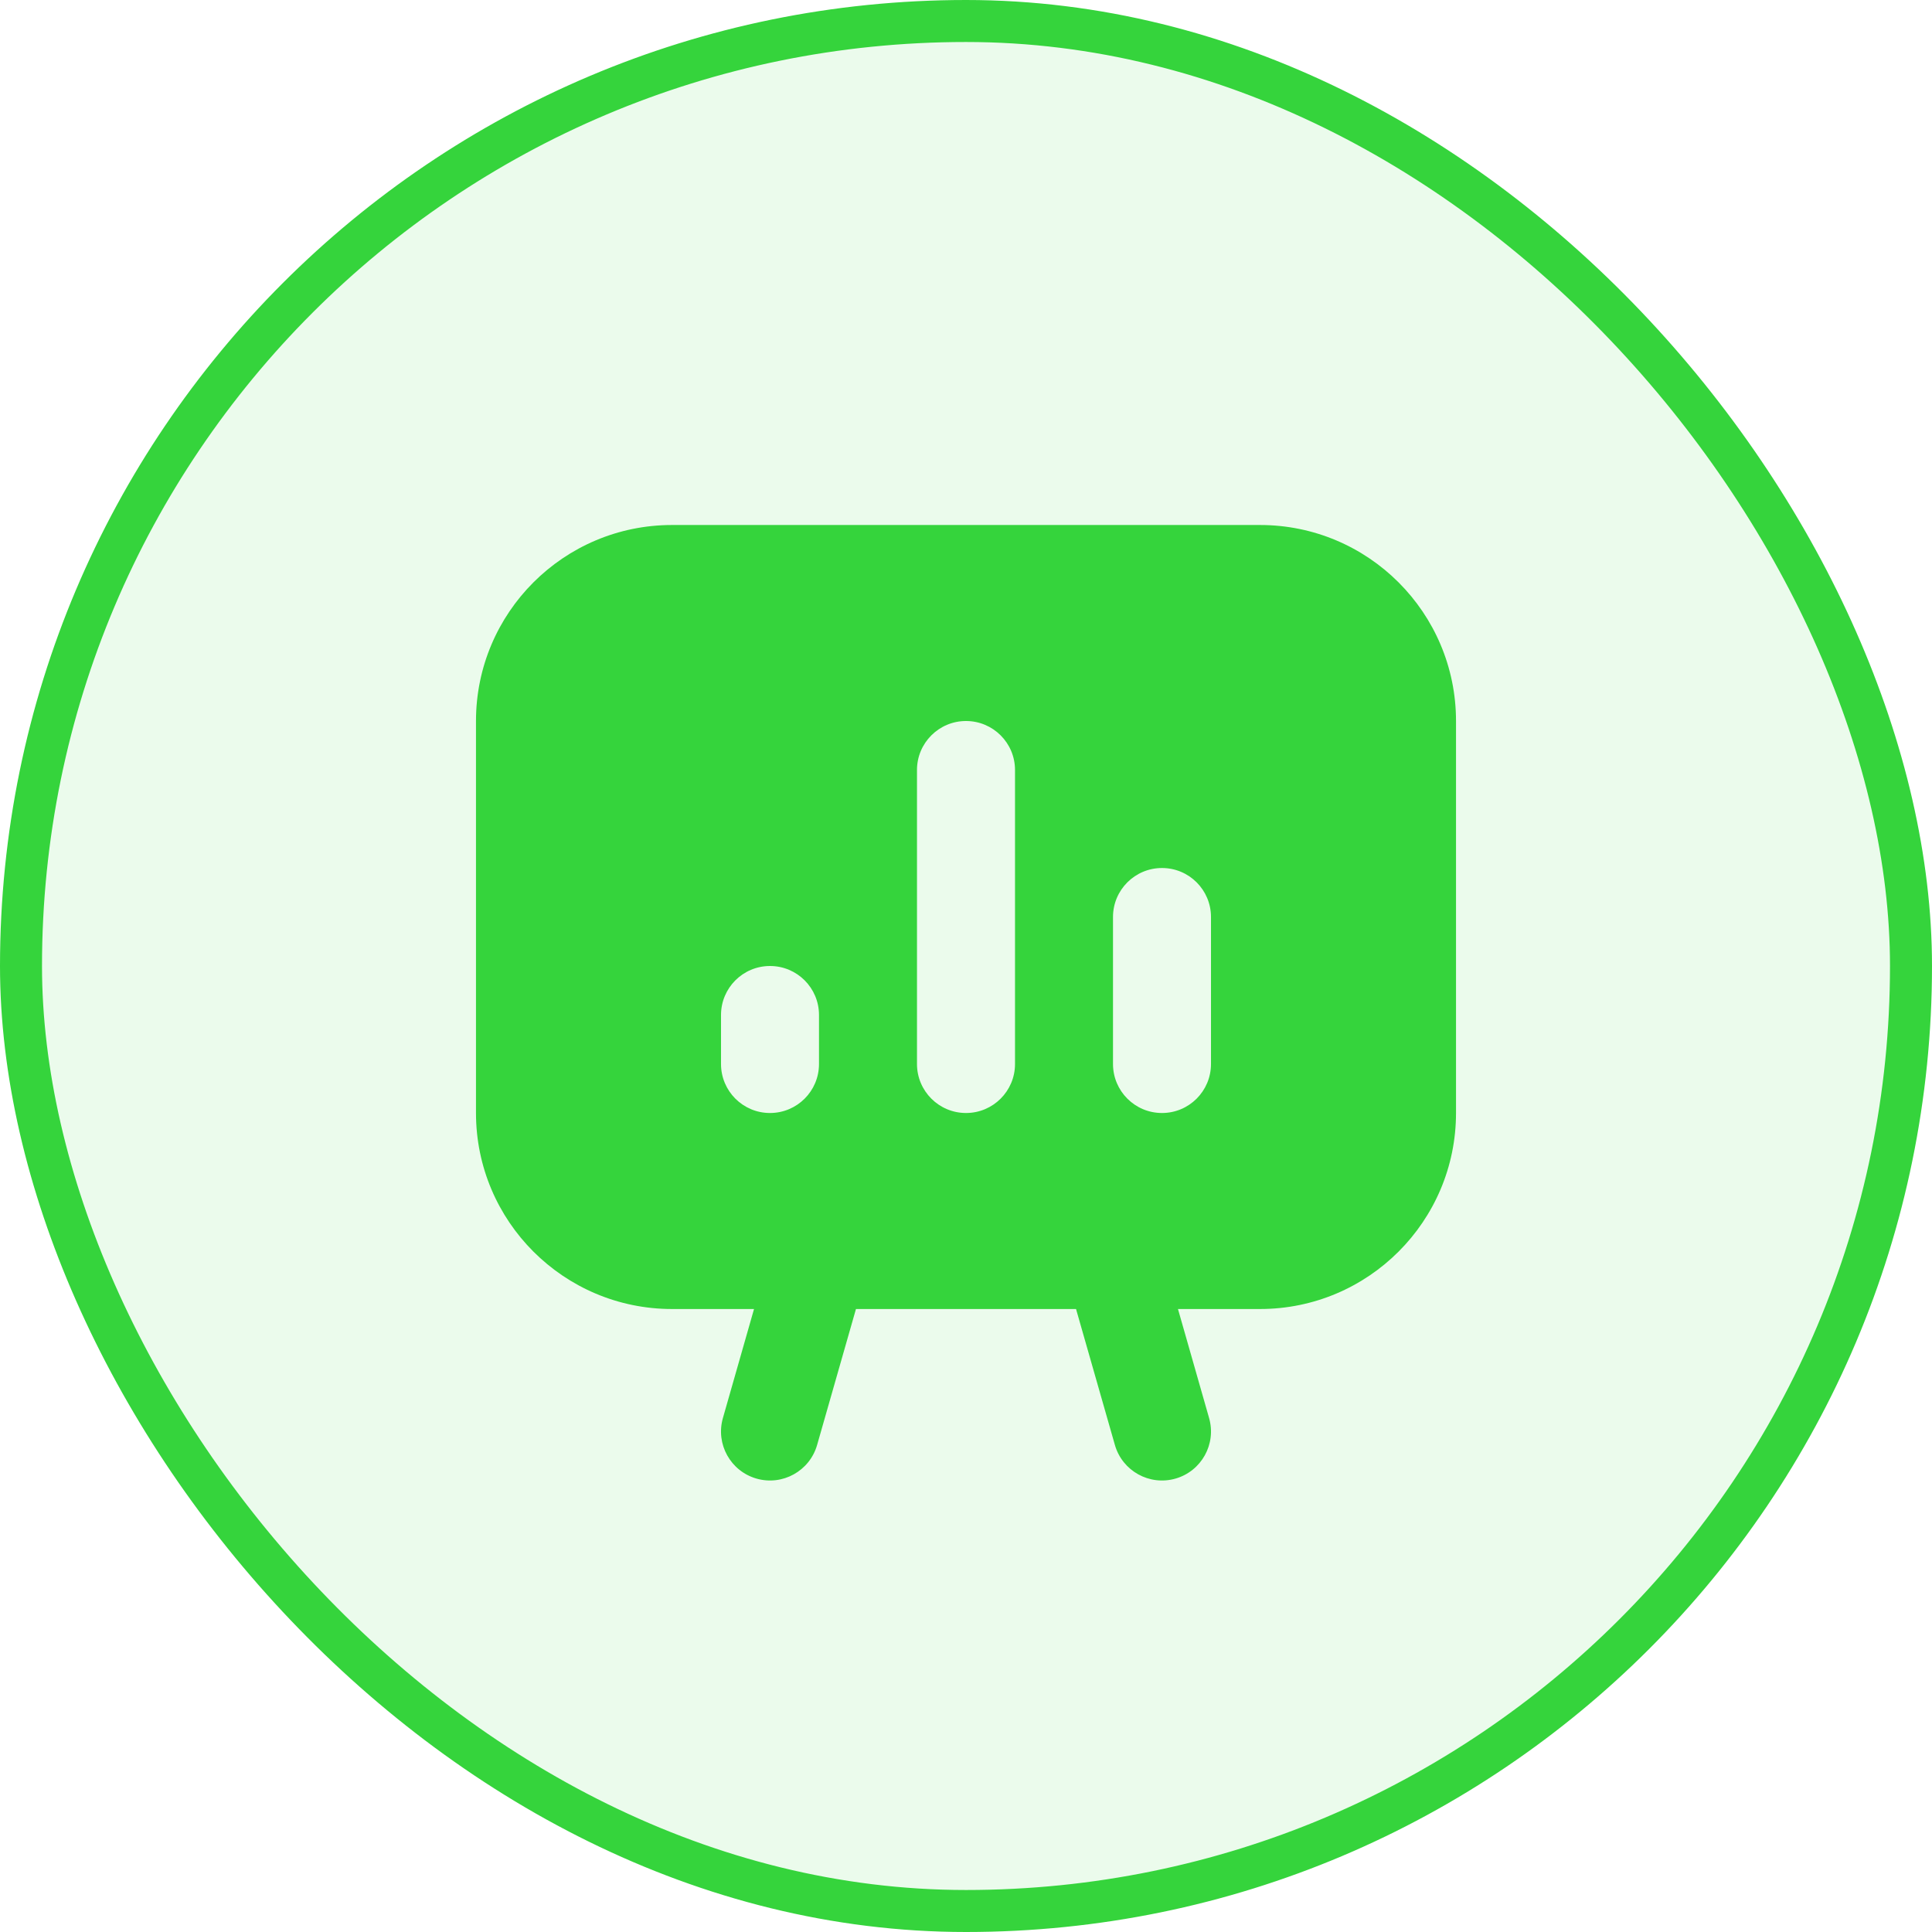
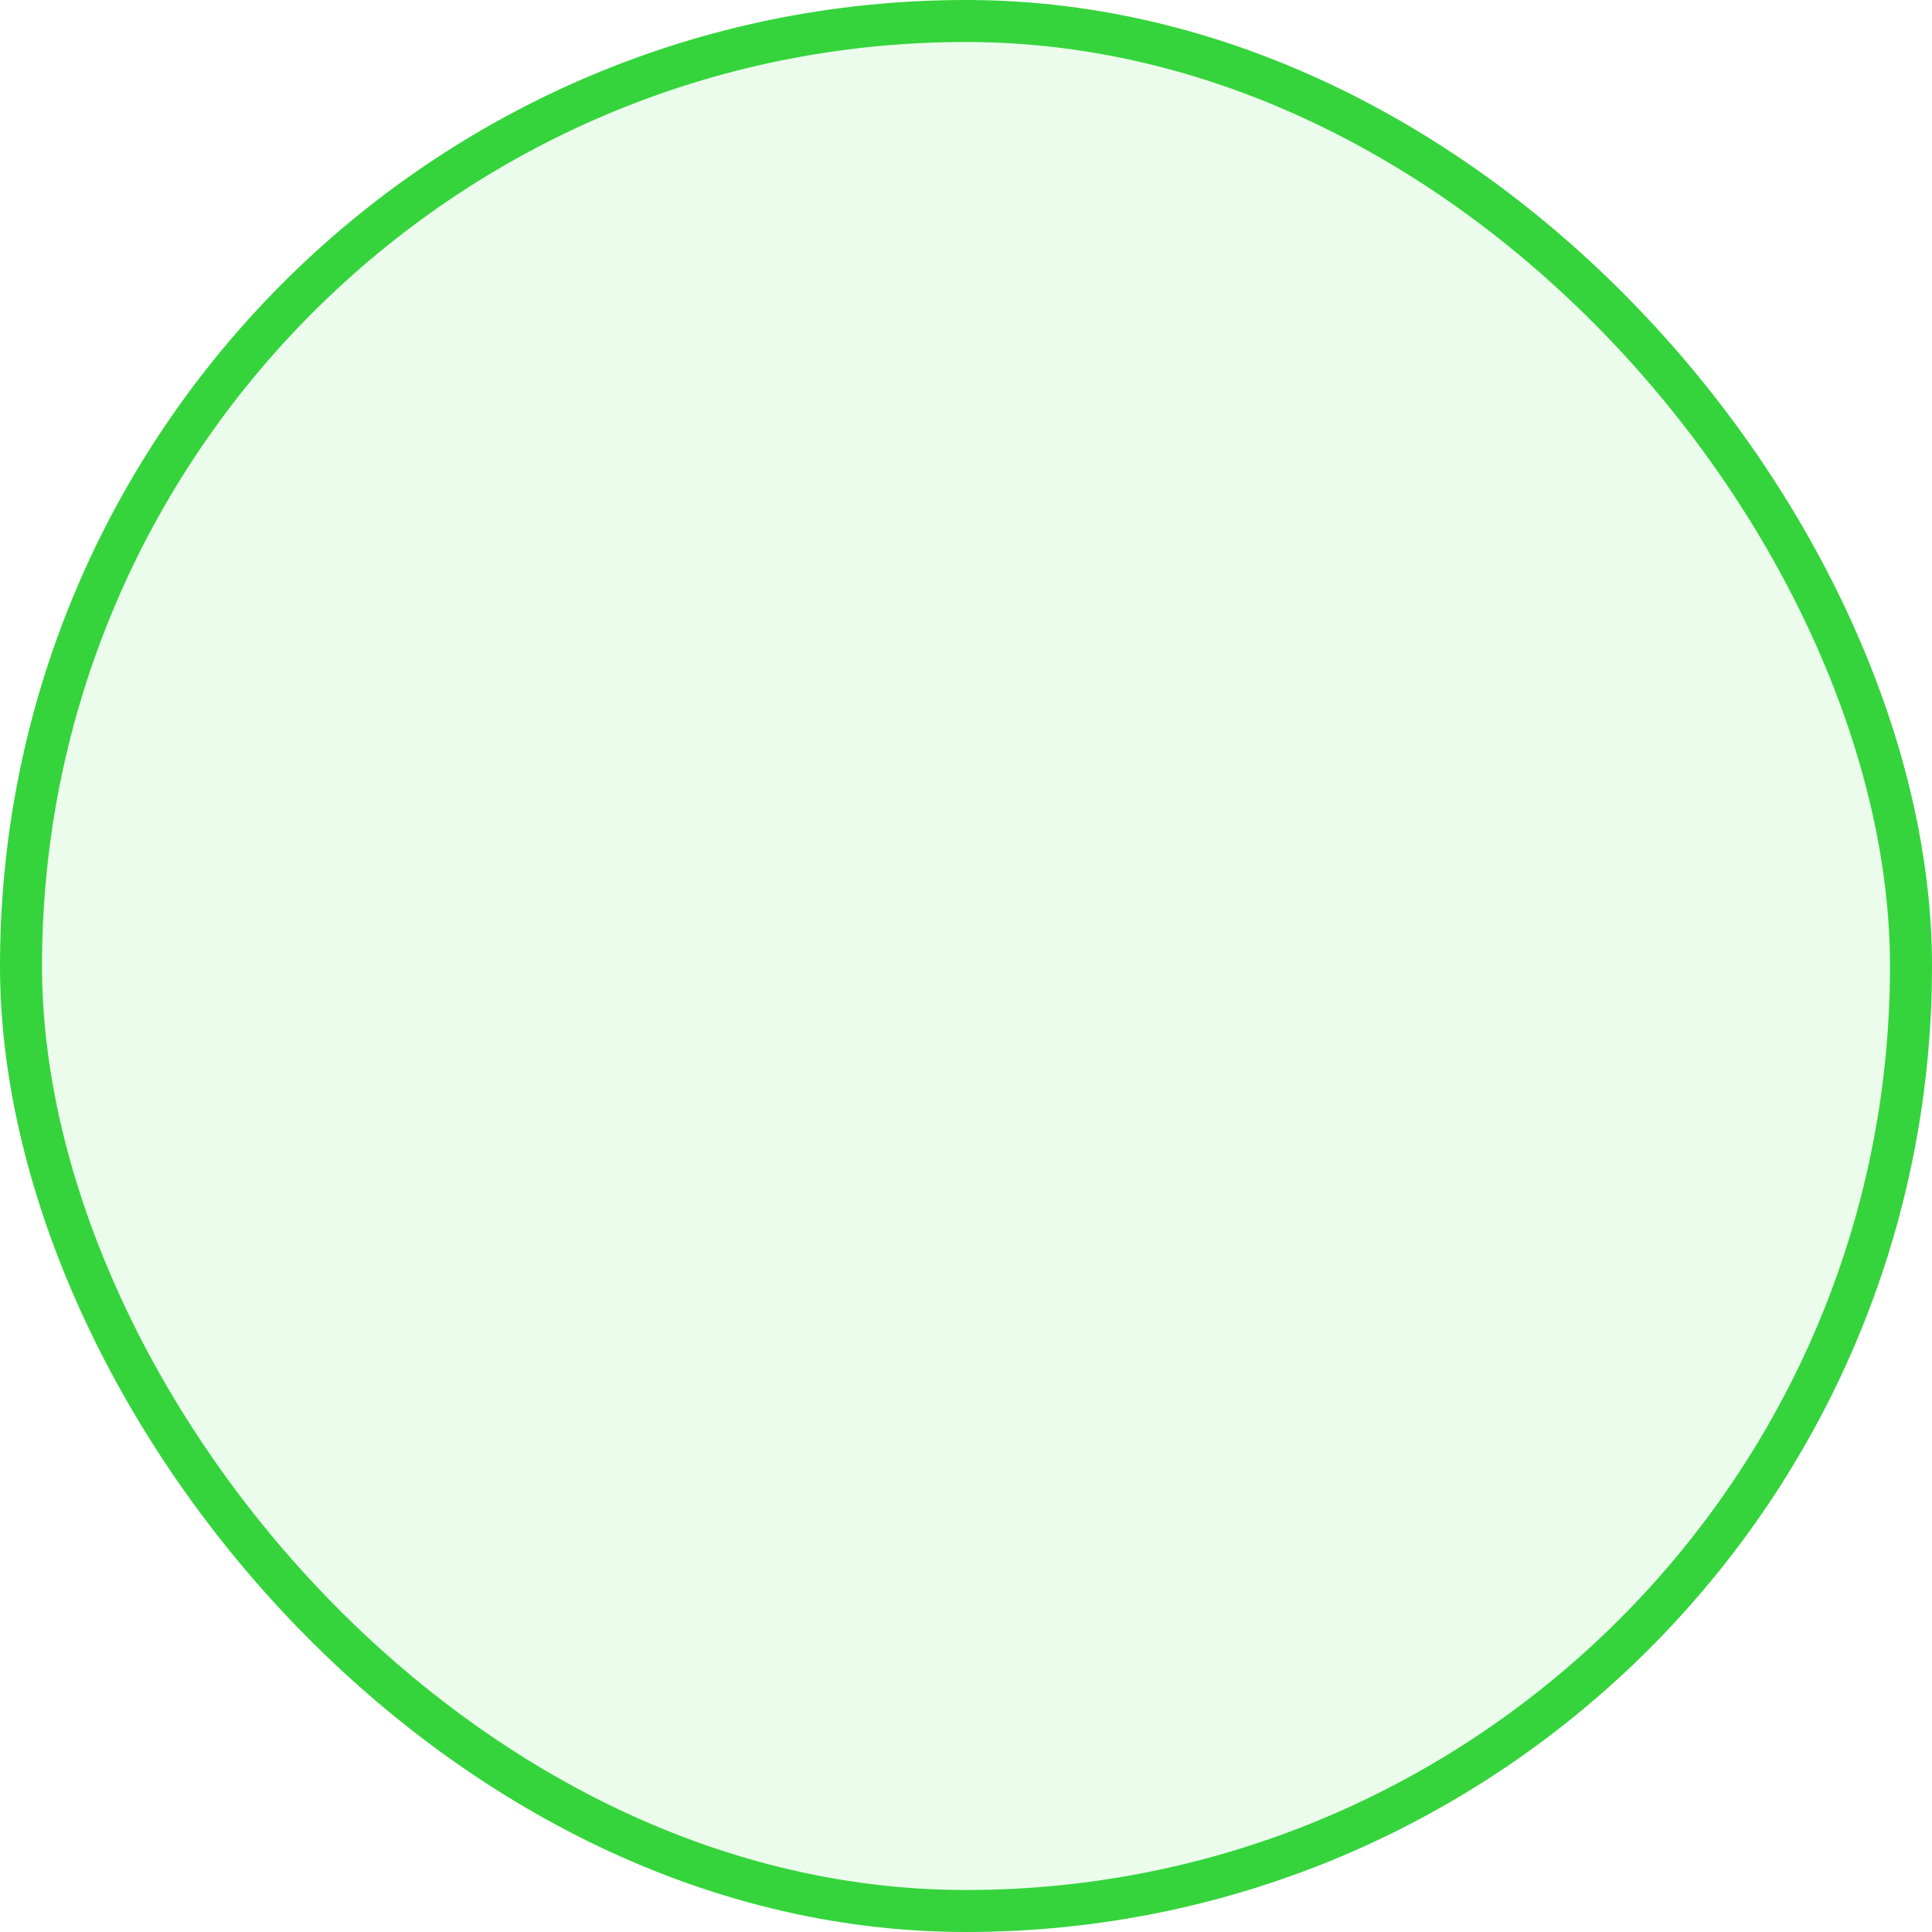
<svg xmlns="http://www.w3.org/2000/svg" width="46" height="46" viewBox="0 0 46 46" fill="none">
  <rect x="0.5" y="0.5" width="45" height="45" rx="22.5" fill="#35D43C" fill-opacity="0.1" />
  <rect x="0.5" y="0.5" width="45" height="45" rx="22.5" stroke="#35D43C" />
-   <path fill-rule="evenodd" clip-rule="evenodd" d="M11.333 17.167C11.333 14.589 13.423 12.5 16 12.5H30C32.577 12.5 34.667 14.589 34.667 17.167V26.5C34.667 29.077 32.577 31.167 30 31.167H28.047L28.788 33.763C28.965 34.382 28.607 35.028 27.987 35.205C27.368 35.382 26.722 35.023 26.545 34.404L25.62 31.167H20.38L19.455 34.404C19.278 35.023 18.632 35.382 18.013 35.205C17.393 35.028 17.035 34.382 17.212 33.763L17.953 31.167H16C13.423 31.167 11.333 29.077 11.333 26.5V17.167ZM19.5 24.167C19.5 23.522 18.978 23 18.333 23C17.689 23 17.167 23.522 17.167 24.167V25.333C17.167 25.978 17.689 26.5 18.333 26.5C18.978 26.5 19.5 25.978 19.5 25.333V24.167ZM23 17.167C23.644 17.167 24.167 17.689 24.167 18.333V25.333C24.167 25.978 23.644 26.5 23 26.5C22.356 26.5 21.833 25.978 21.833 25.333V18.333C21.833 17.689 22.356 17.167 23 17.167ZM28.833 21.833C28.833 21.189 28.311 20.667 27.667 20.667C27.022 20.667 26.5 21.189 26.5 21.833V25.333C26.5 25.978 27.022 26.5 27.667 26.5C28.311 26.5 28.833 25.978 28.833 25.333V21.833Z" fill="#35D43C" />
</svg>